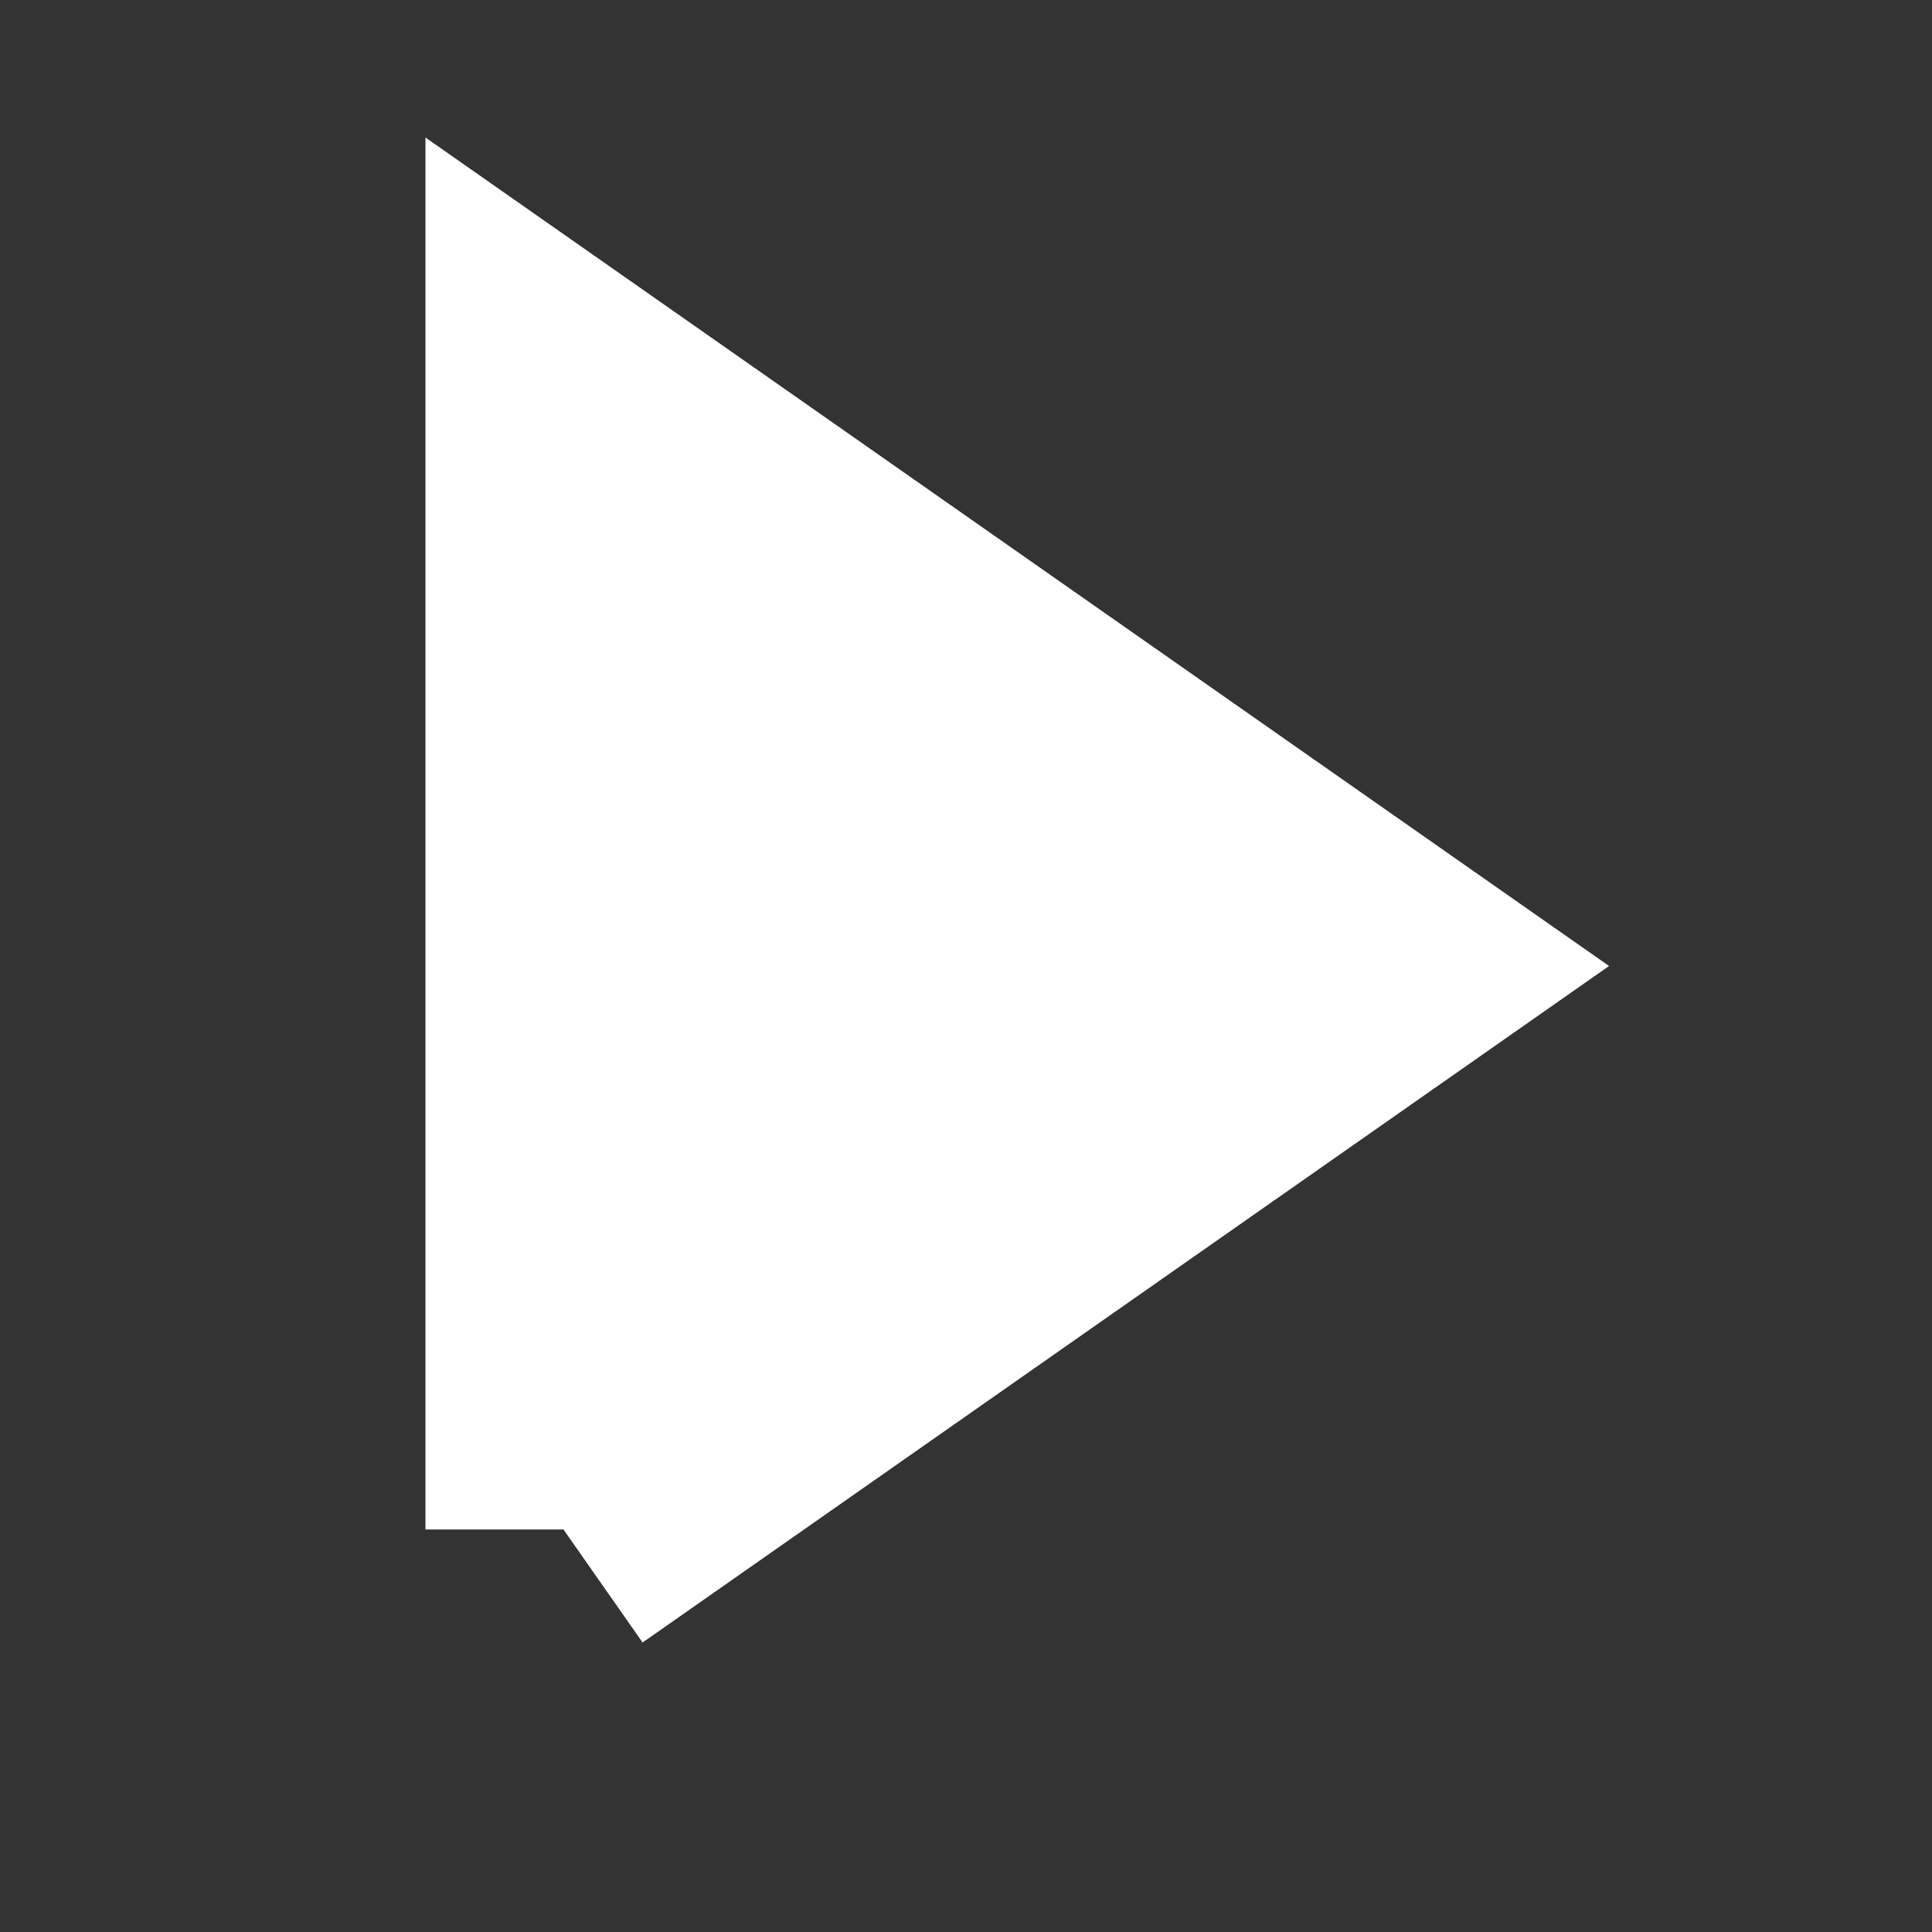
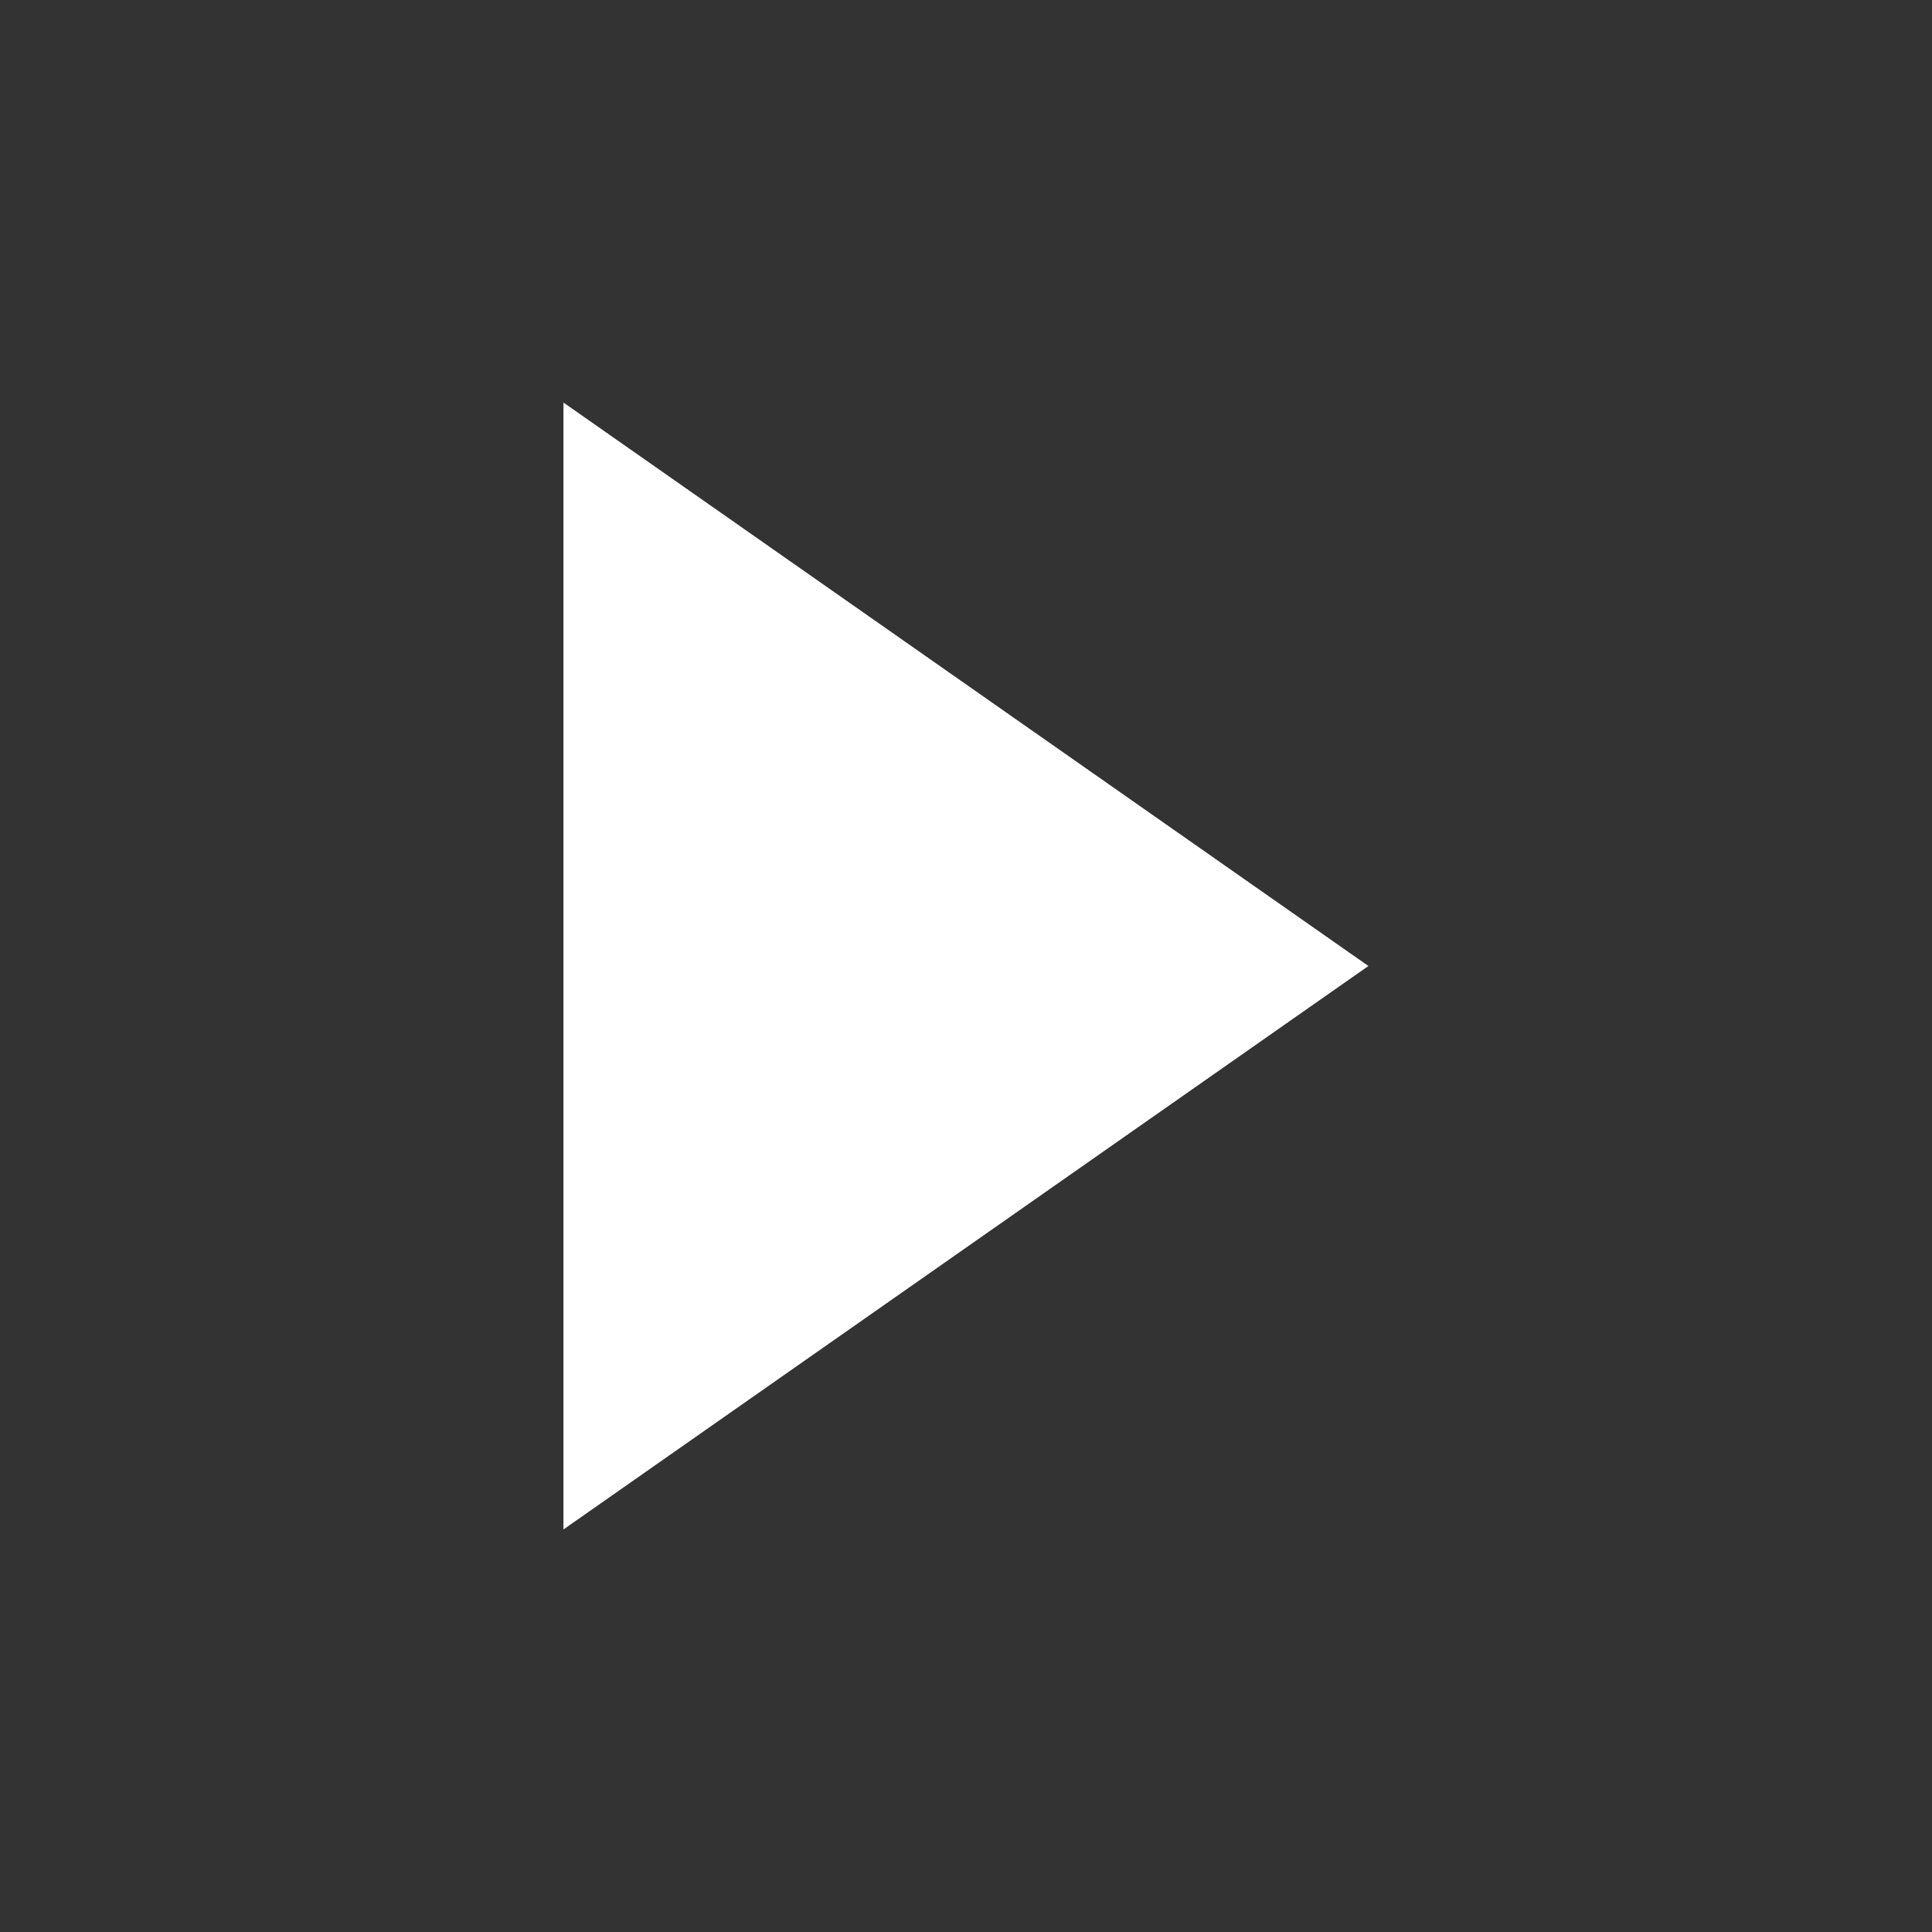
<svg xmlns="http://www.w3.org/2000/svg" width="14" height="14" fill="none">
  <rect width="100%" height="100%" fill="#333333" stroke="none" />
  <path d="M4.083 11.083L9.916 7 4.083 2.917" fill="#fff" />
-   <path d="M4.083 11.083L9.916 7 4.083 2.917v8.166z" stroke="#fff" stroke-width="2" />
</svg>